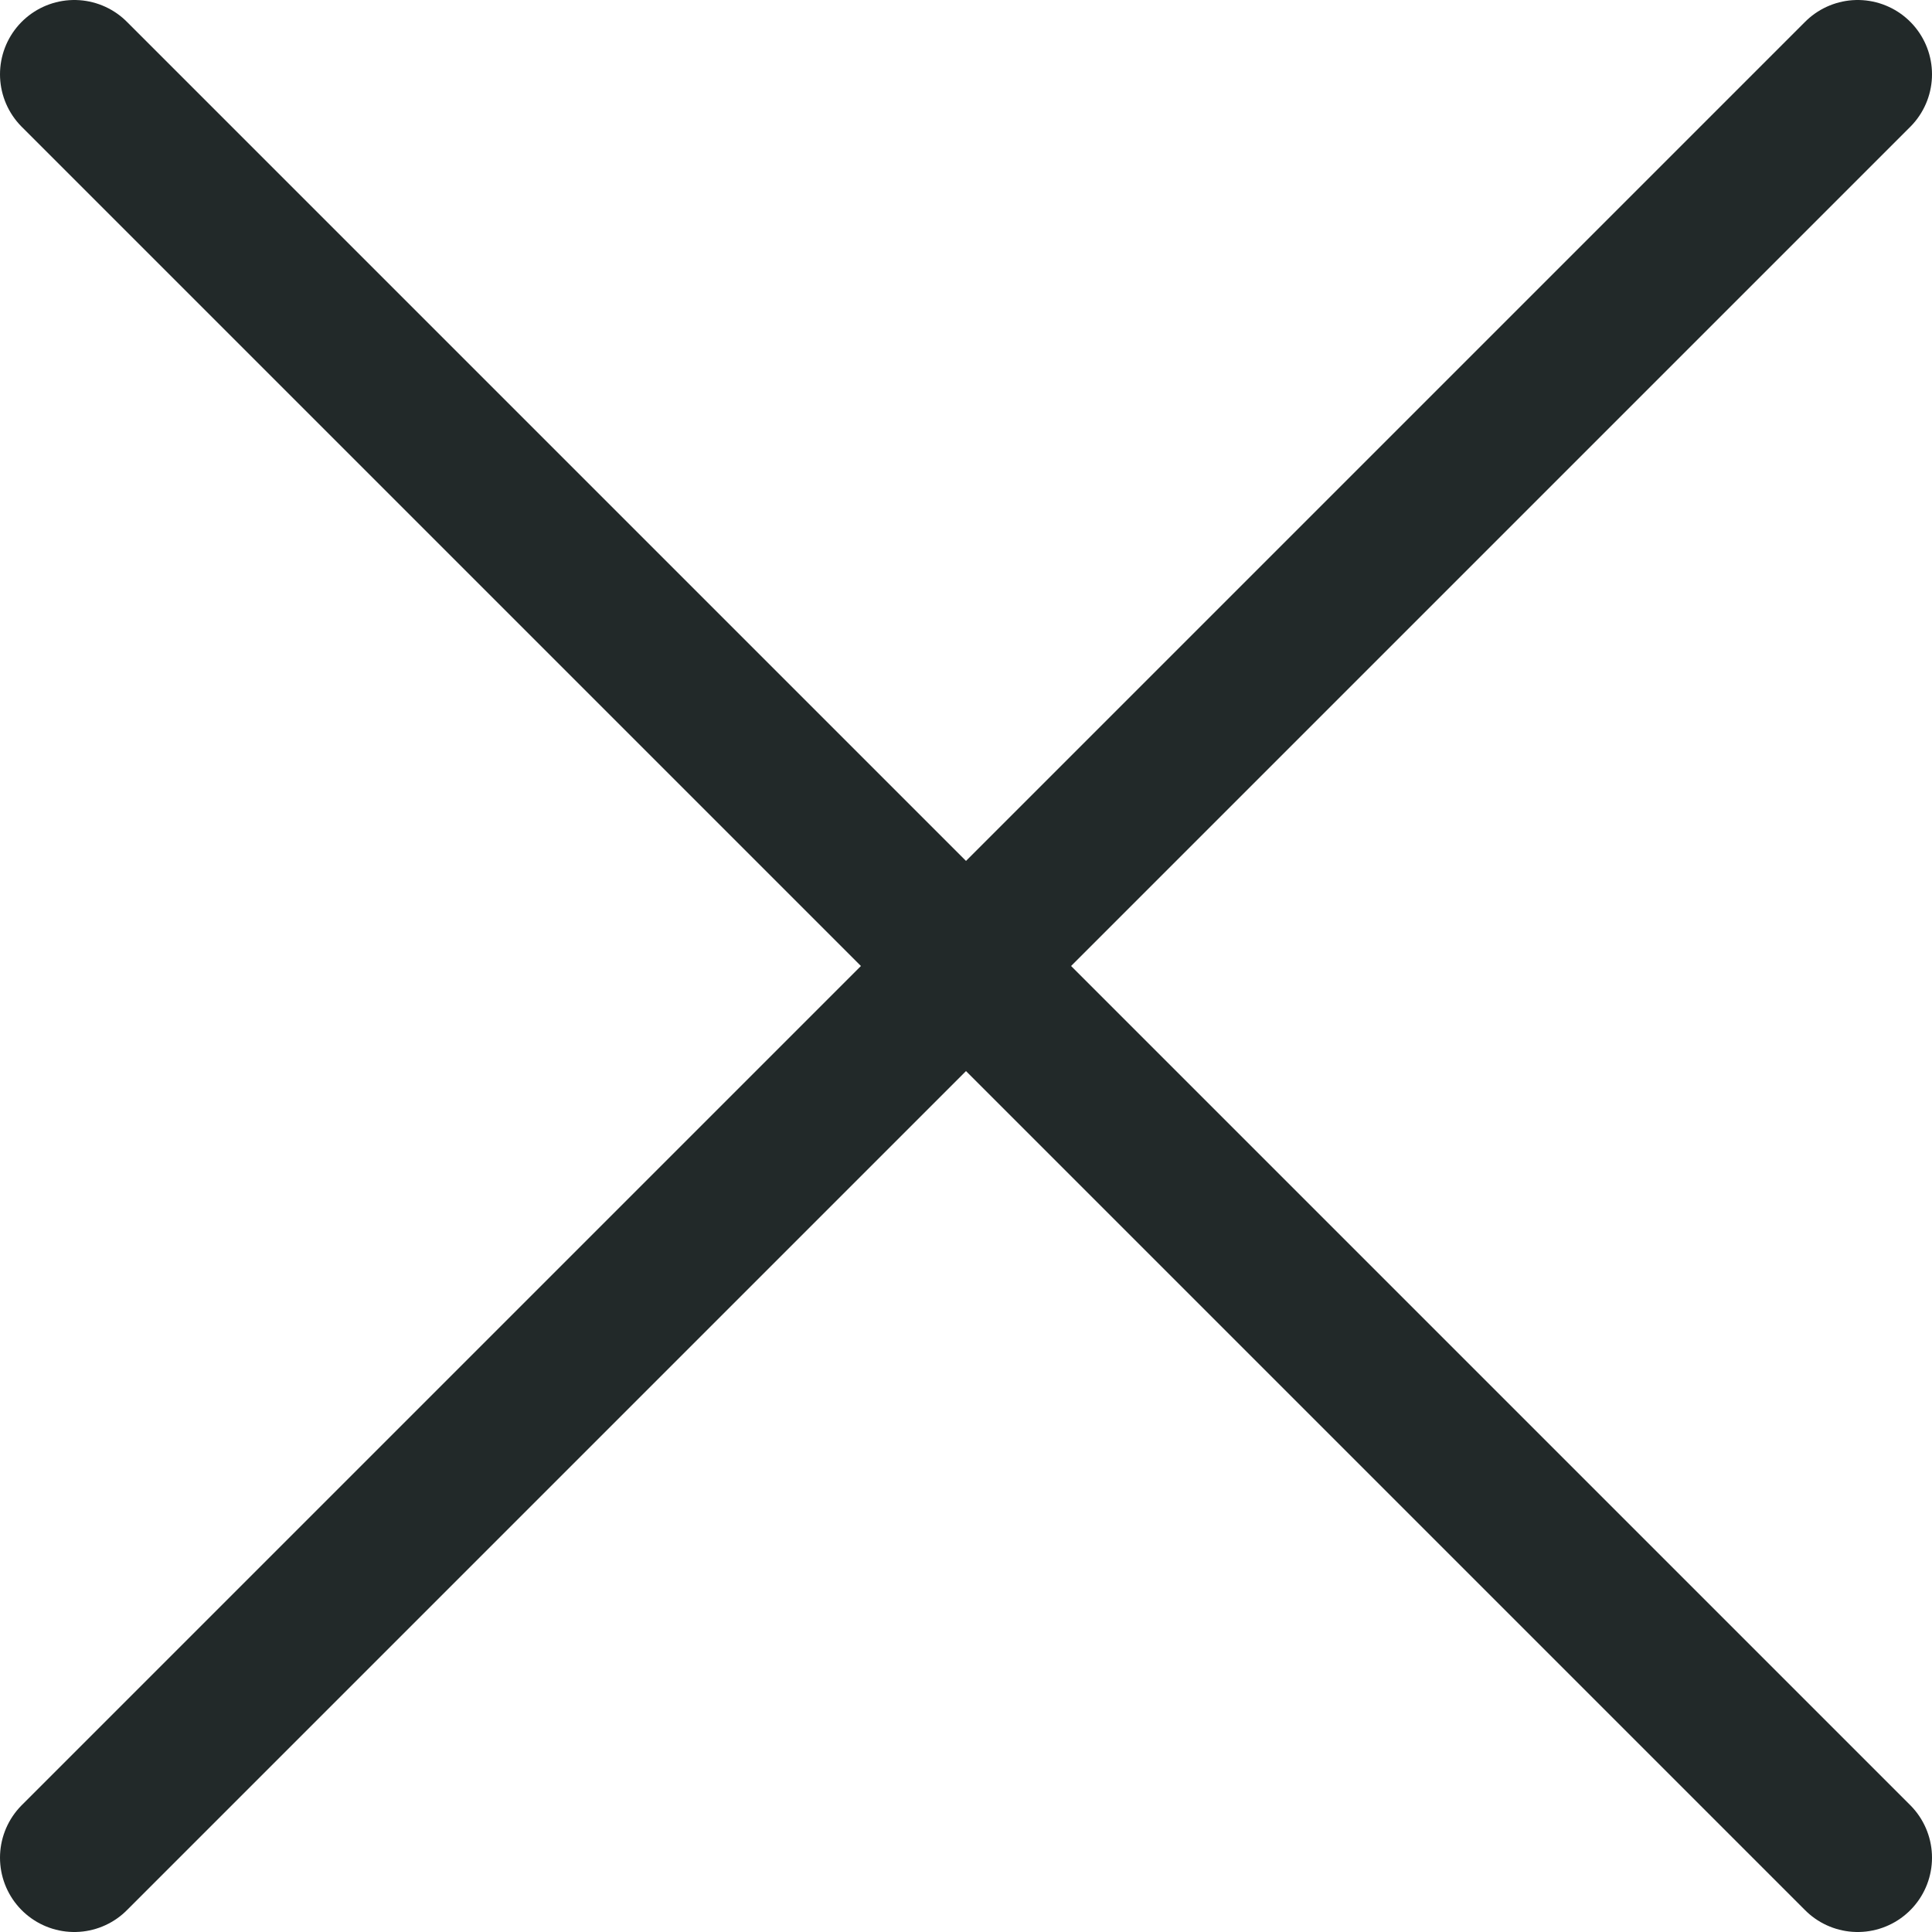
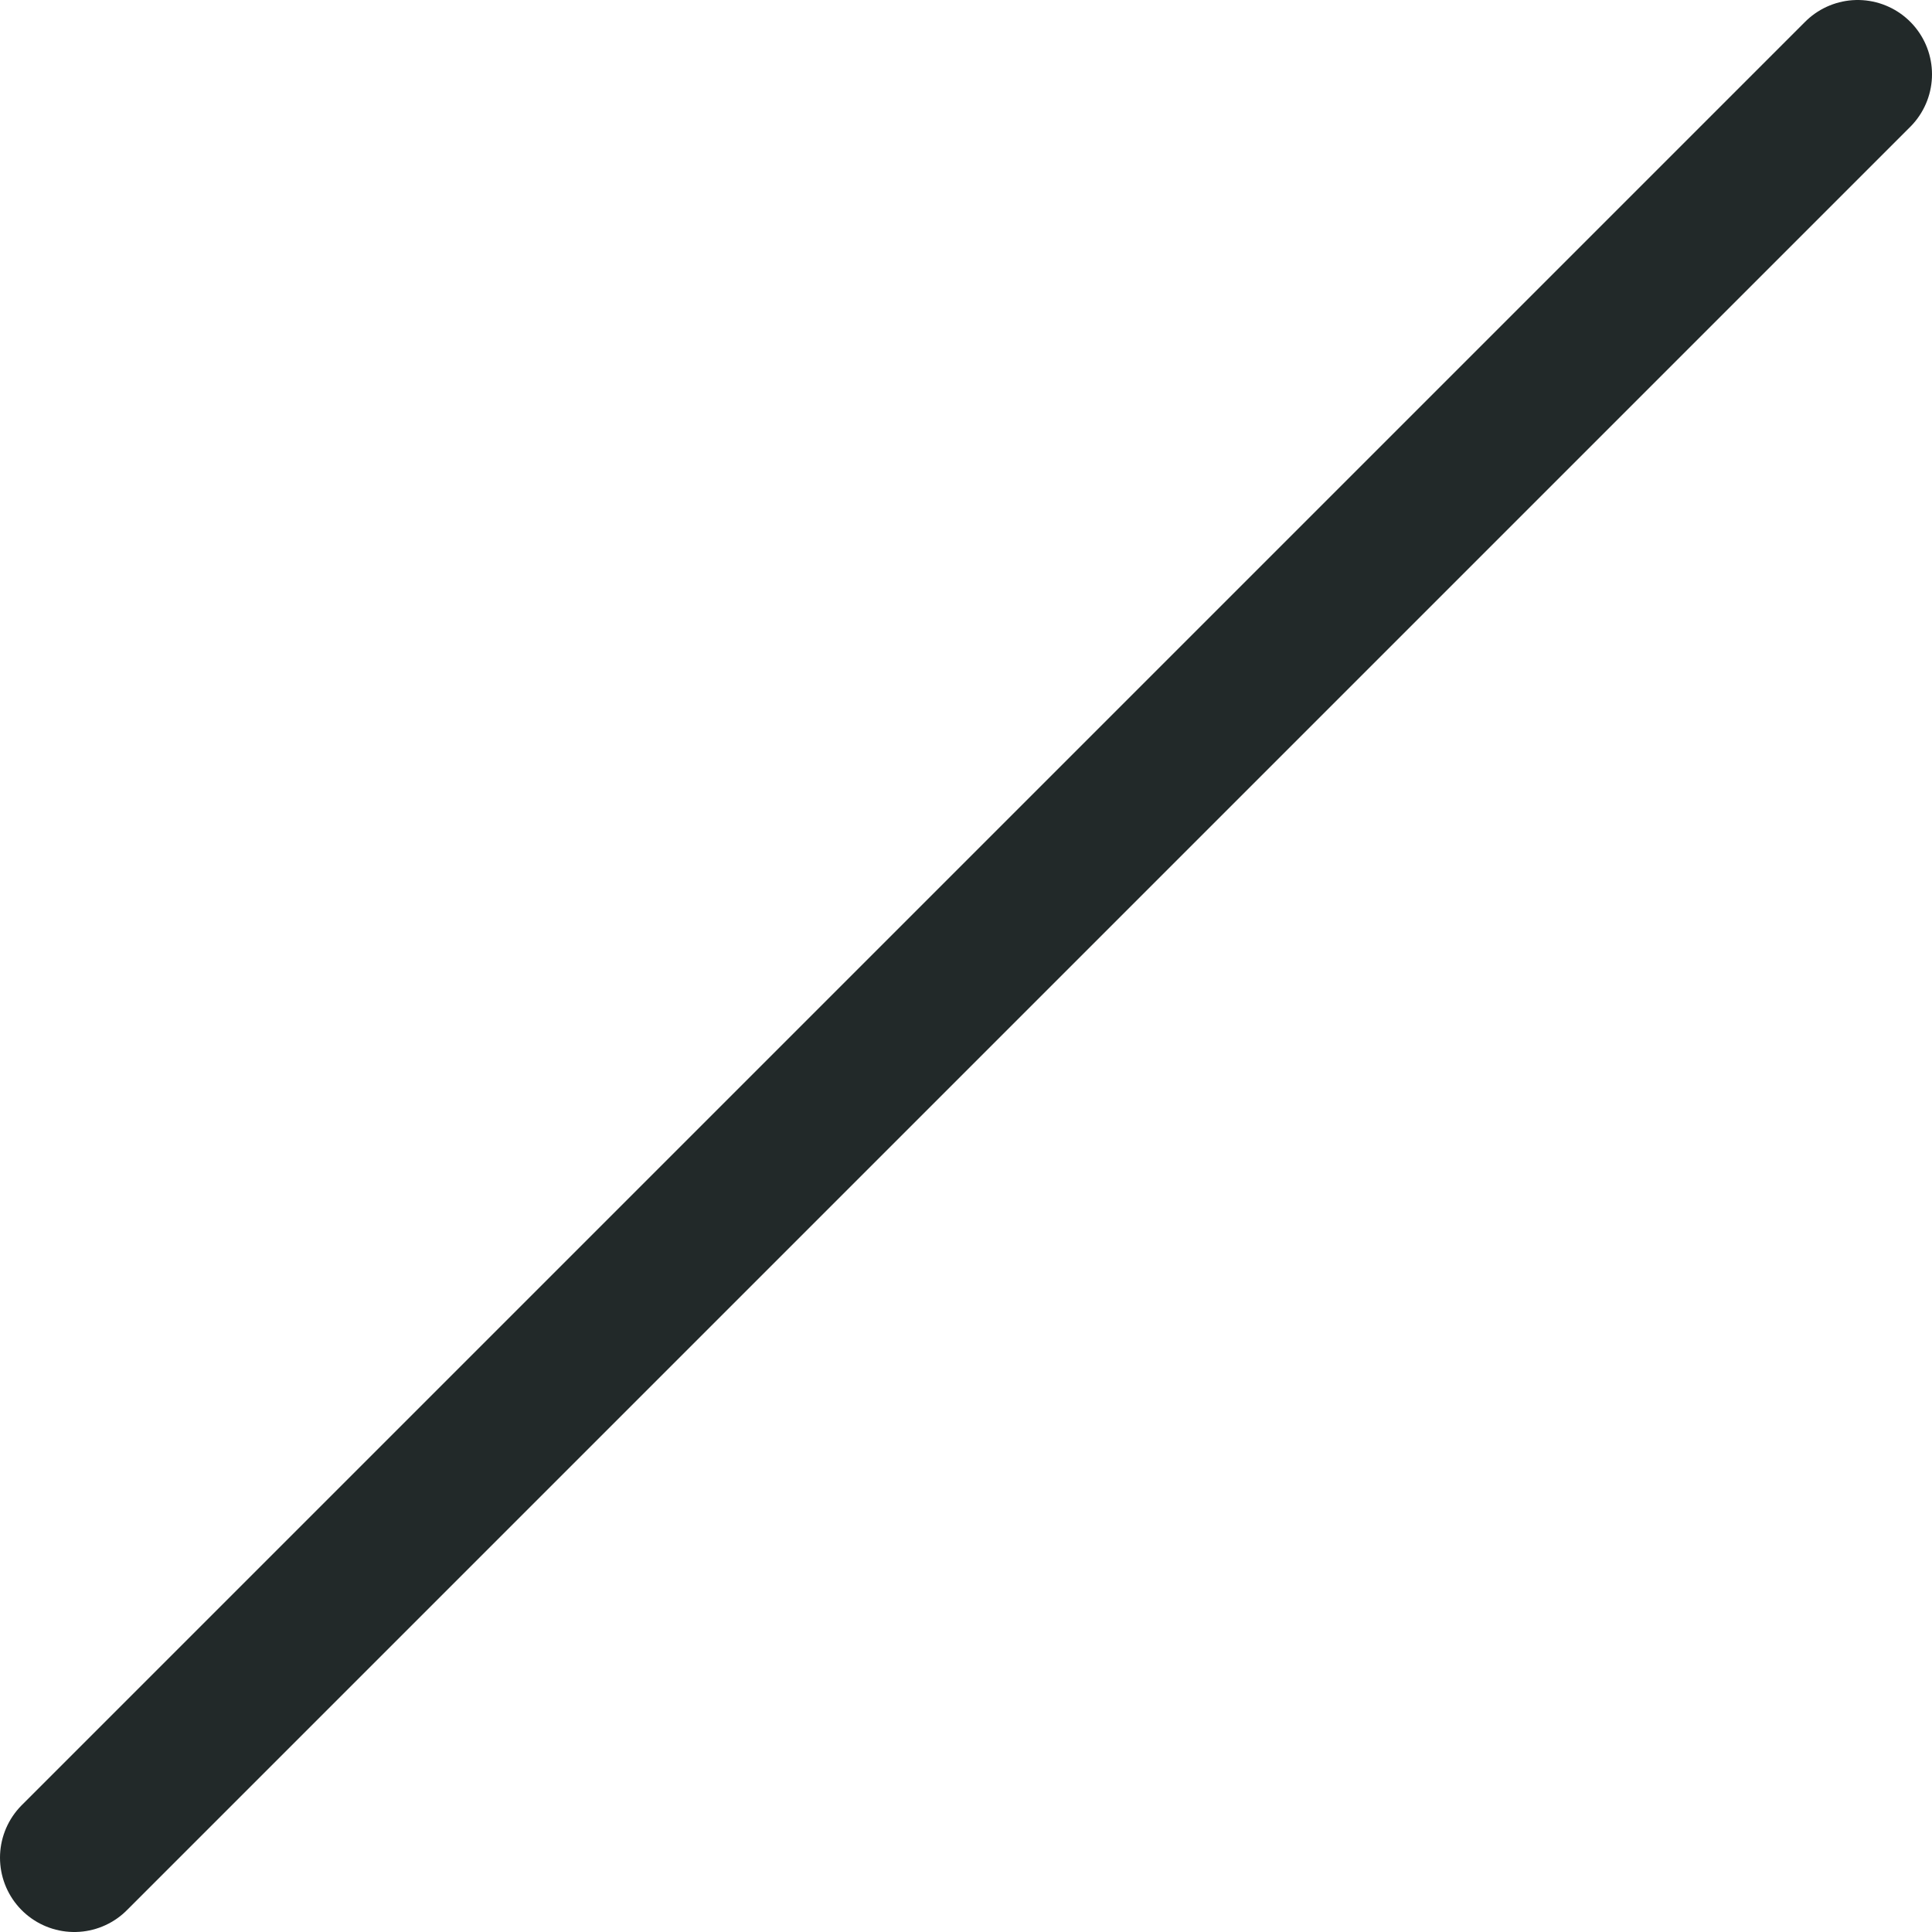
<svg xmlns="http://www.w3.org/2000/svg" width="26" height="26" viewBox="0 0 26 26" fill="none">
-   <path d="M1 1L25 25" stroke="#222929" stroke-width="2" stroke-linecap="round" stroke-linejoin="round" />
  <path d="M25 1L1 25" stroke="#222929" stroke-width="2" stroke-linecap="round" stroke-linejoin="round" />
</svg>